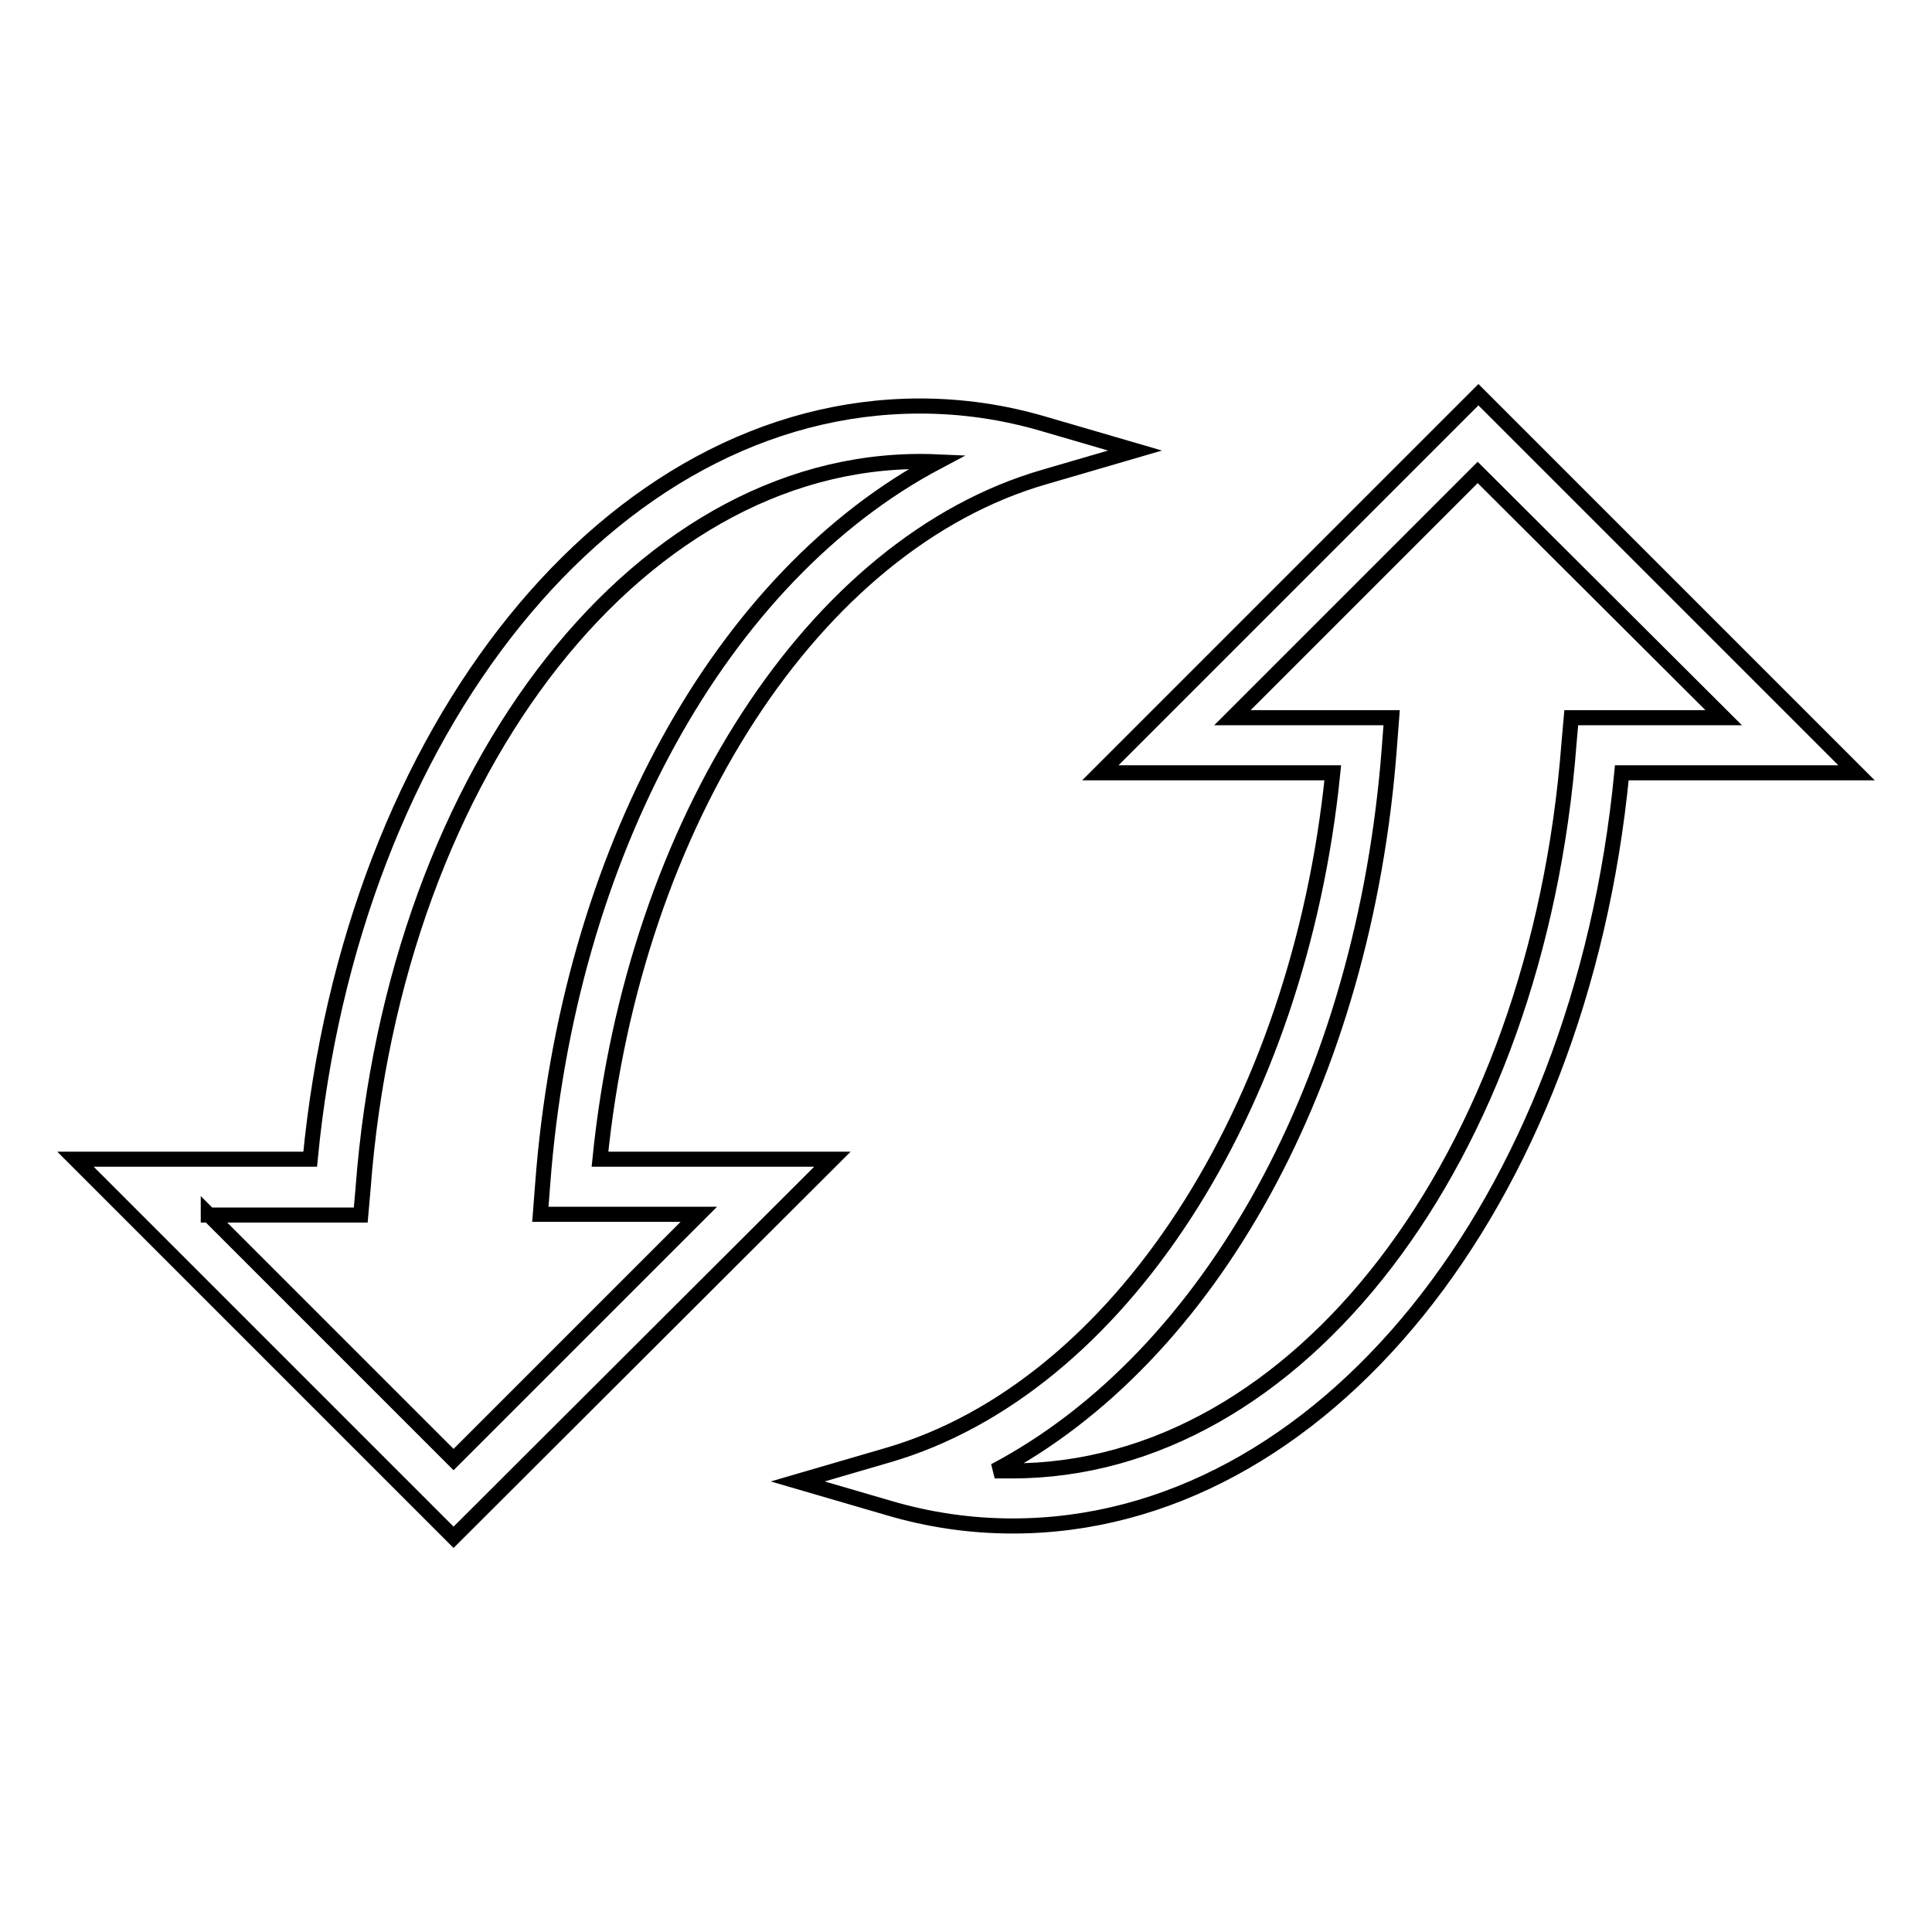
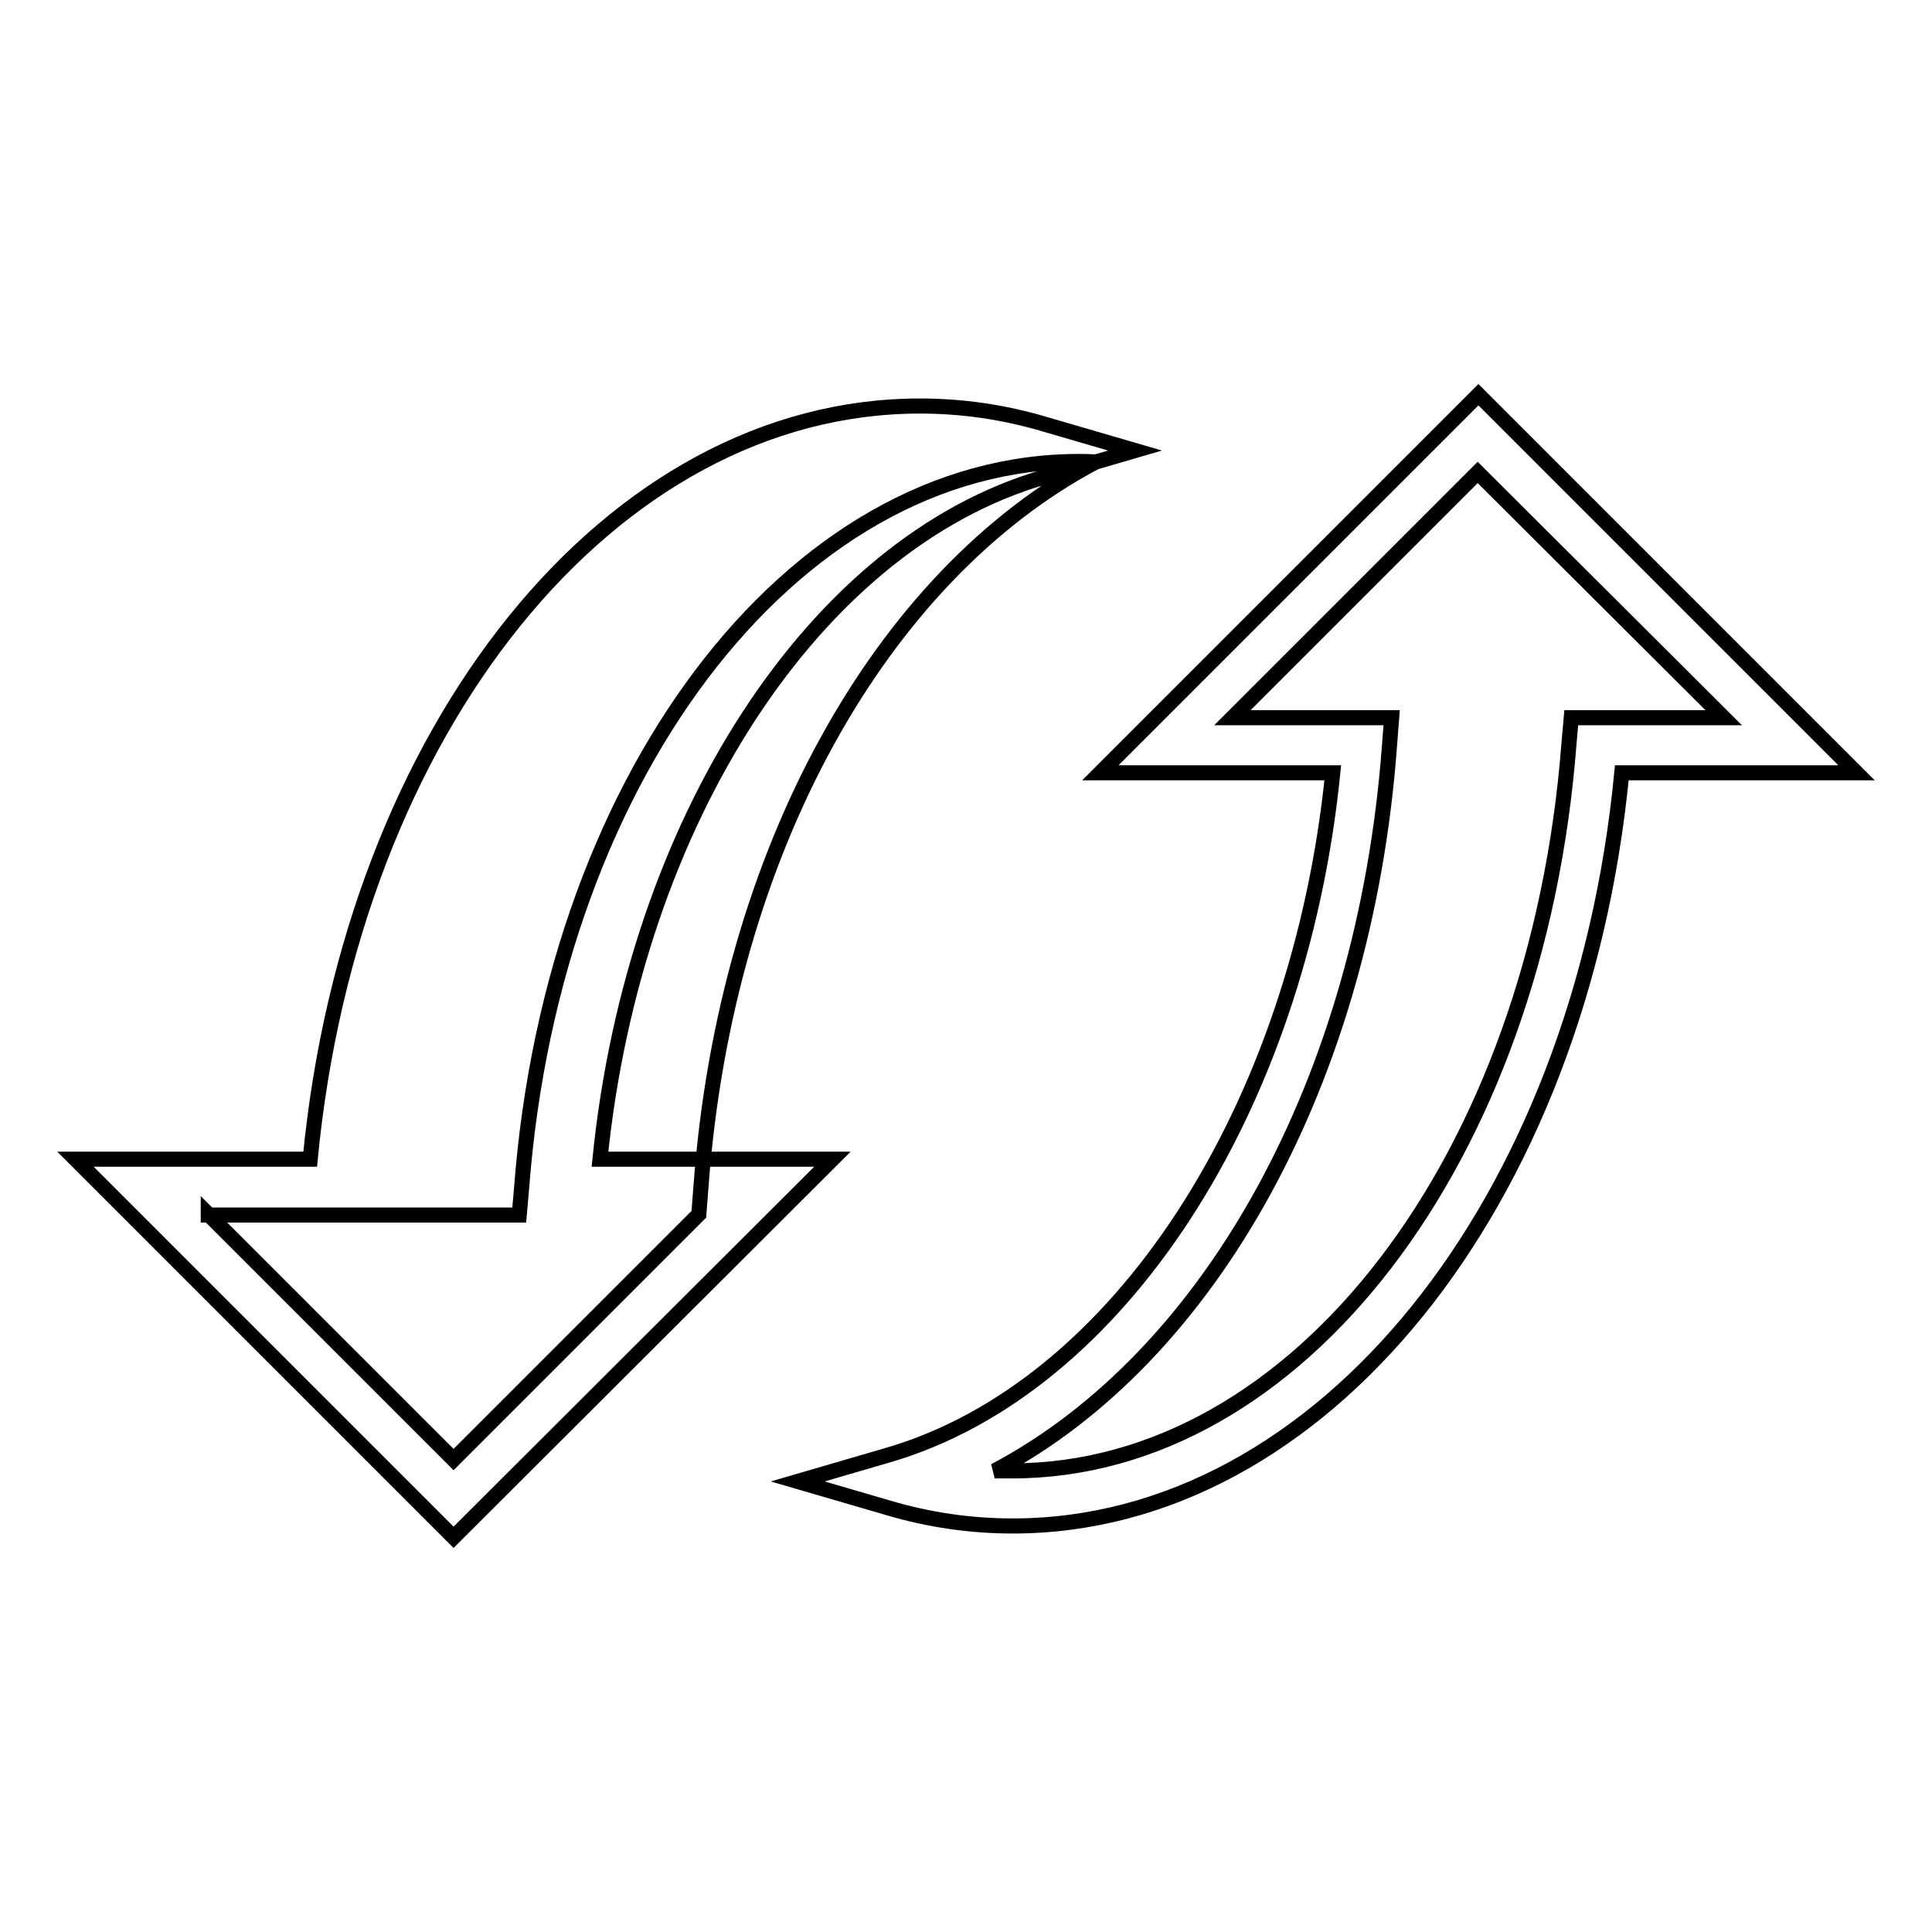
<svg xmlns="http://www.w3.org/2000/svg" version="1.1" x="0px" y="0px" viewBox="0 0 256 256" enable-background="new 0 0 256 256" xml:space="preserve">
  <g>
    <g>
      <g>
-         <path stroke-width="2" fill-opacity="0" stroke="#000000" d="M60.1,203.7L10,153.6h31.1c5.5-57.1,39.8-99.8,80.8-99.8c5.6,0,11.1,0.8,16.5,2.4l12,3.5l-12,3.5C107.9,72,84,108.9,79.5,153.6h30.8L60.1,203.7z M27.6,160.9l32.5,32.5l32.5-32.5H71.6l0.3-3.9c3.3-44.1,23.8-80.7,52.3-95.8c-38.7-1.7-71.9,40.3-76.1,96.4l-0.3,3.4H27.6L27.6,160.9z M134.2,202.2c-5.6,0-11.1-0.8-16.5-2.4l-12-3.5l12-3.5c30.5-8.9,54.4-45.8,58.9-90.4h-30.8l50.1-50.1l50.1,50.1h-31.1C209.4,159.5,175.1,202.2,134.2,202.2z M131.8,194.9c0.8,0,1.6,0,2.3,0c37.9,0,69.6-41.4,73.8-96.4l0.3-3.4h20.2l-32.6-32.5l-32.5,32.5h21.1l-0.3,3.9C180.8,143.1,160.4,179.8,131.8,194.9z" />
+         <path stroke-width="2" fill-opacity="0" stroke="#000000" d="M60.1,203.7L10,153.6h31.1c5.5-57.1,39.8-99.8,80.8-99.8c5.6,0,11.1,0.8,16.5,2.4l12,3.5l-12,3.5C107.9,72,84,108.9,79.5,153.6h30.8L60.1,203.7z M27.6,160.9l32.5,32.5l32.5-32.5l0.3-3.9c3.3-44.1,23.8-80.7,52.3-95.8c-38.7-1.7-71.9,40.3-76.1,96.4l-0.3,3.4H27.6L27.6,160.9z M134.2,202.2c-5.6,0-11.1-0.8-16.5-2.4l-12-3.5l12-3.5c30.5-8.9,54.4-45.8,58.9-90.4h-30.8l50.1-50.1l50.1,50.1h-31.1C209.4,159.5,175.1,202.2,134.2,202.2z M131.8,194.9c0.8,0,1.6,0,2.3,0c37.9,0,69.6-41.4,73.8-96.4l0.3-3.4h20.2l-32.6-32.5l-32.5,32.5h21.1l-0.3,3.9C180.8,143.1,160.4,179.8,131.8,194.9z" />
      </g>
      <g />
      <g />
      <g />
      <g />
      <g />
      <g />
      <g />
      <g />
      <g />
      <g />
      <g />
      <g />
      <g />
      <g />
      <g />
    </g>
  </g>
</svg>